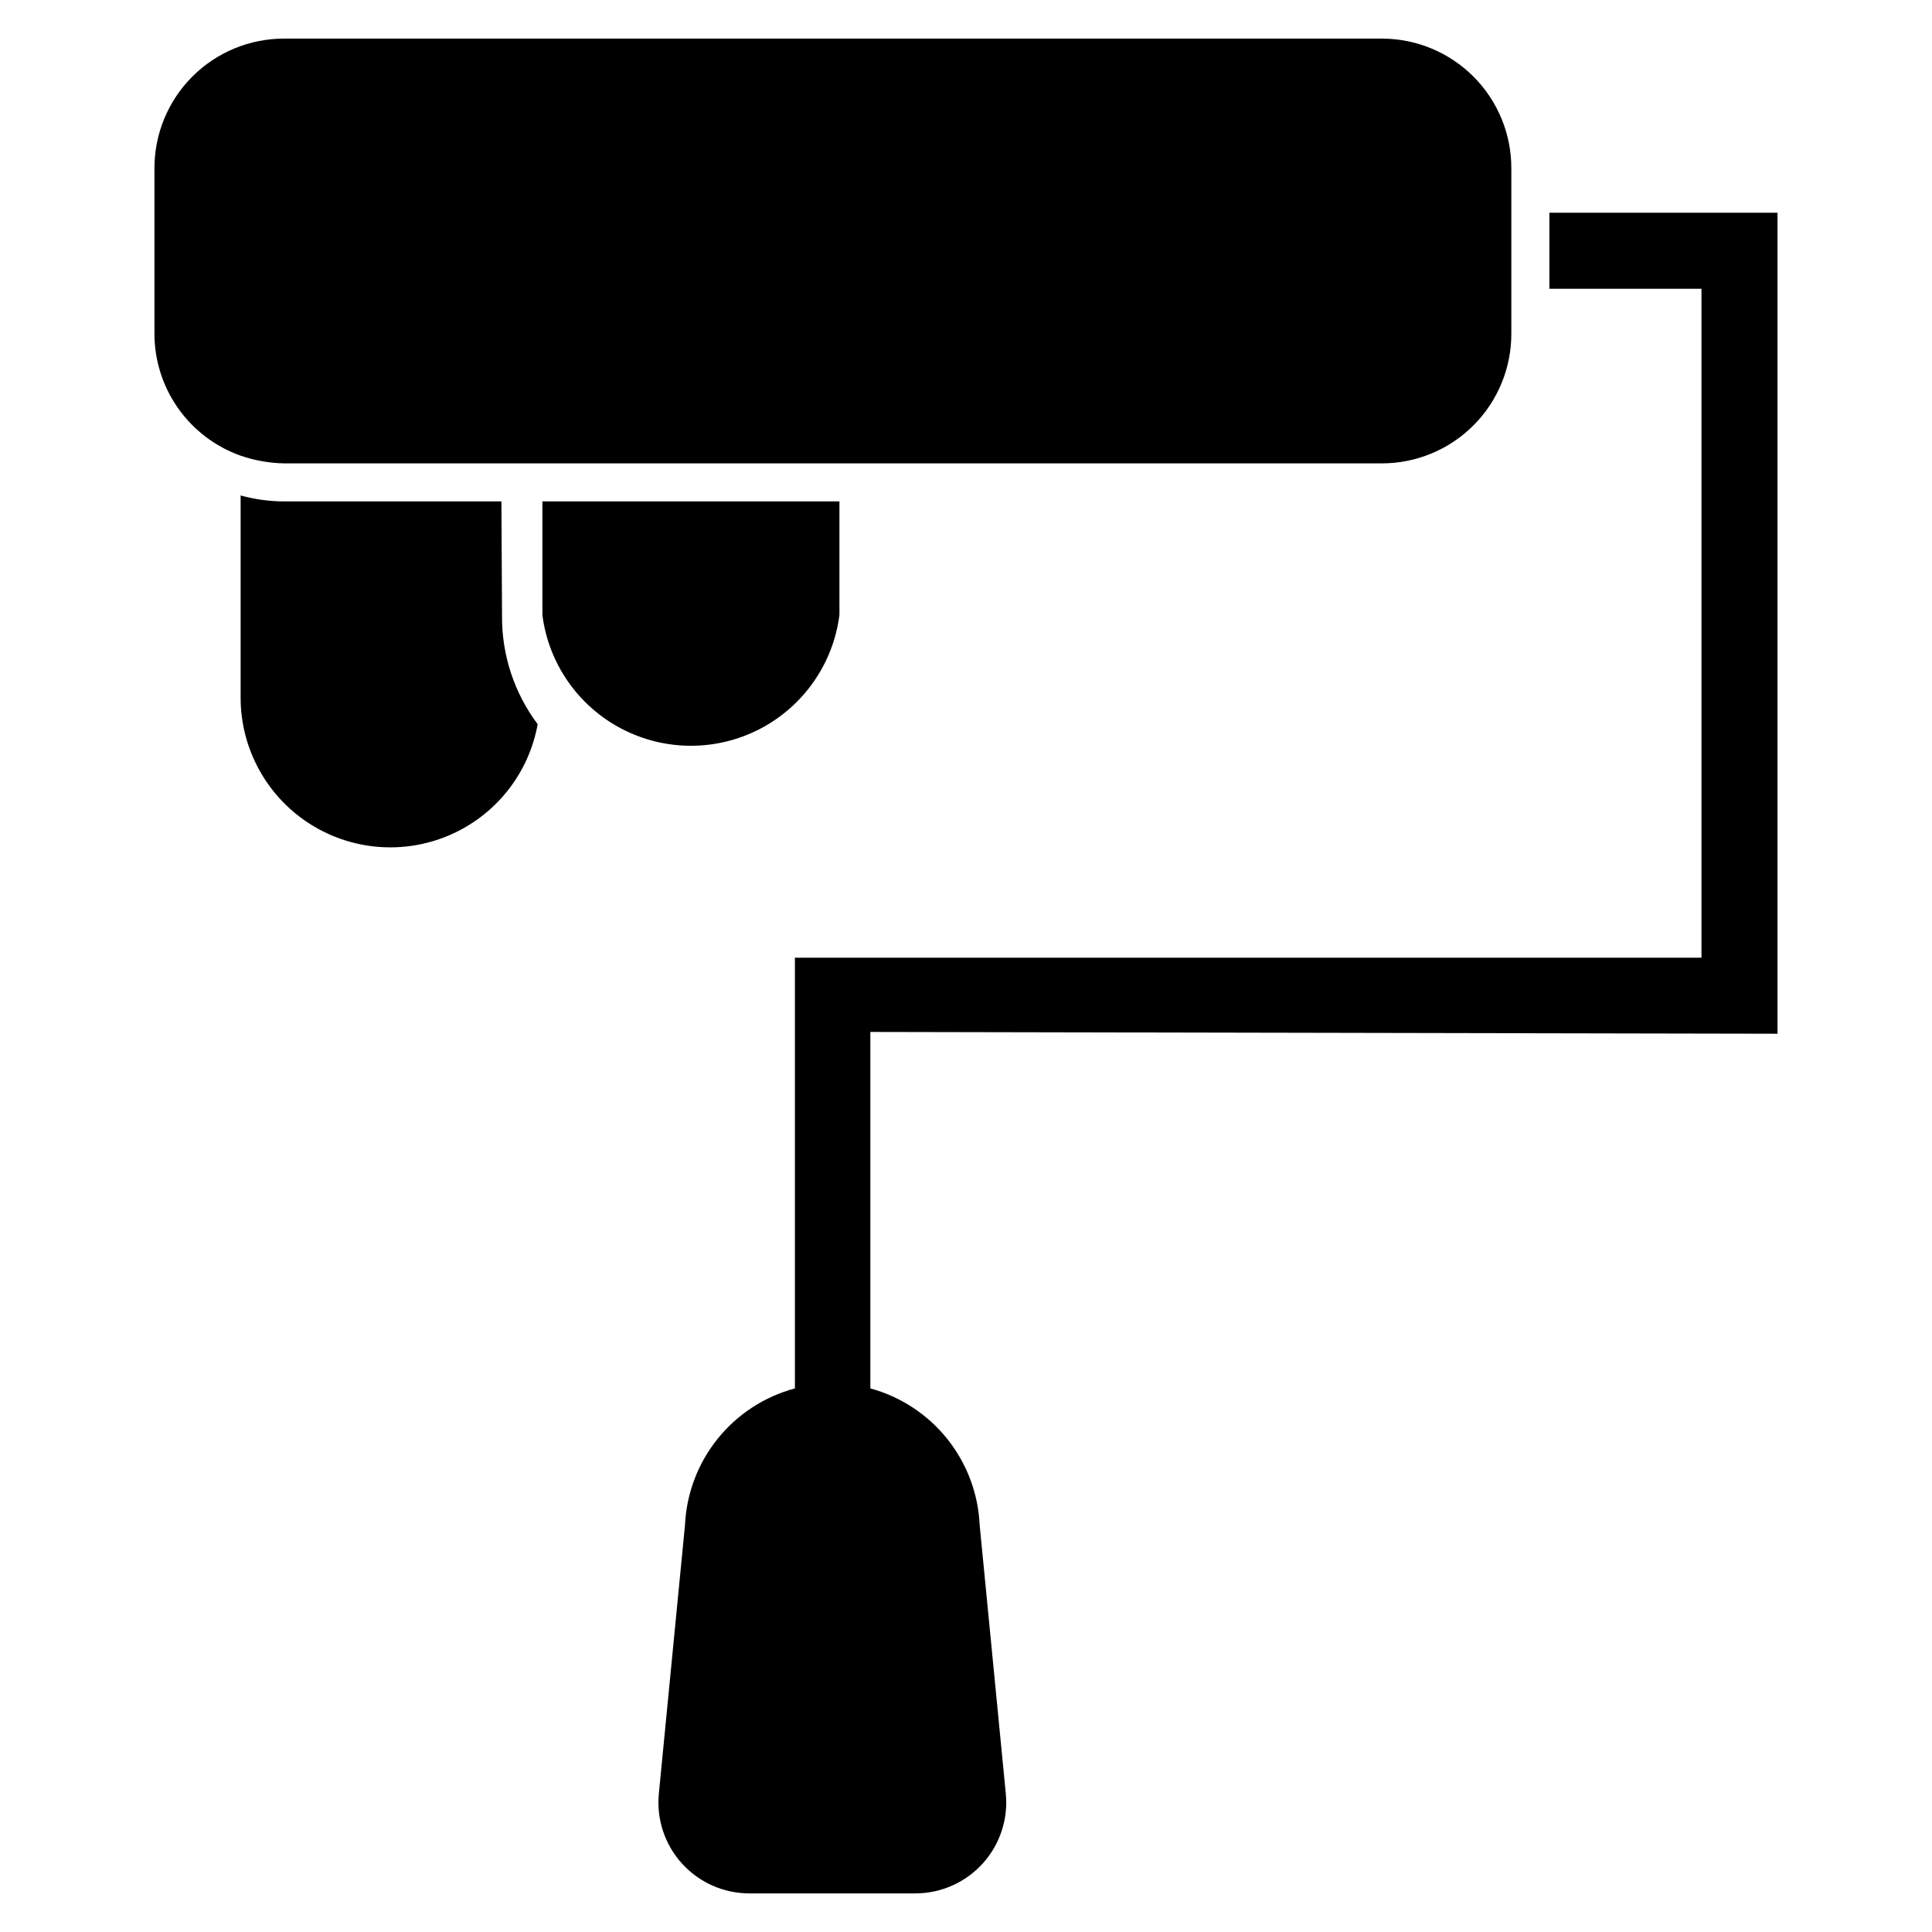
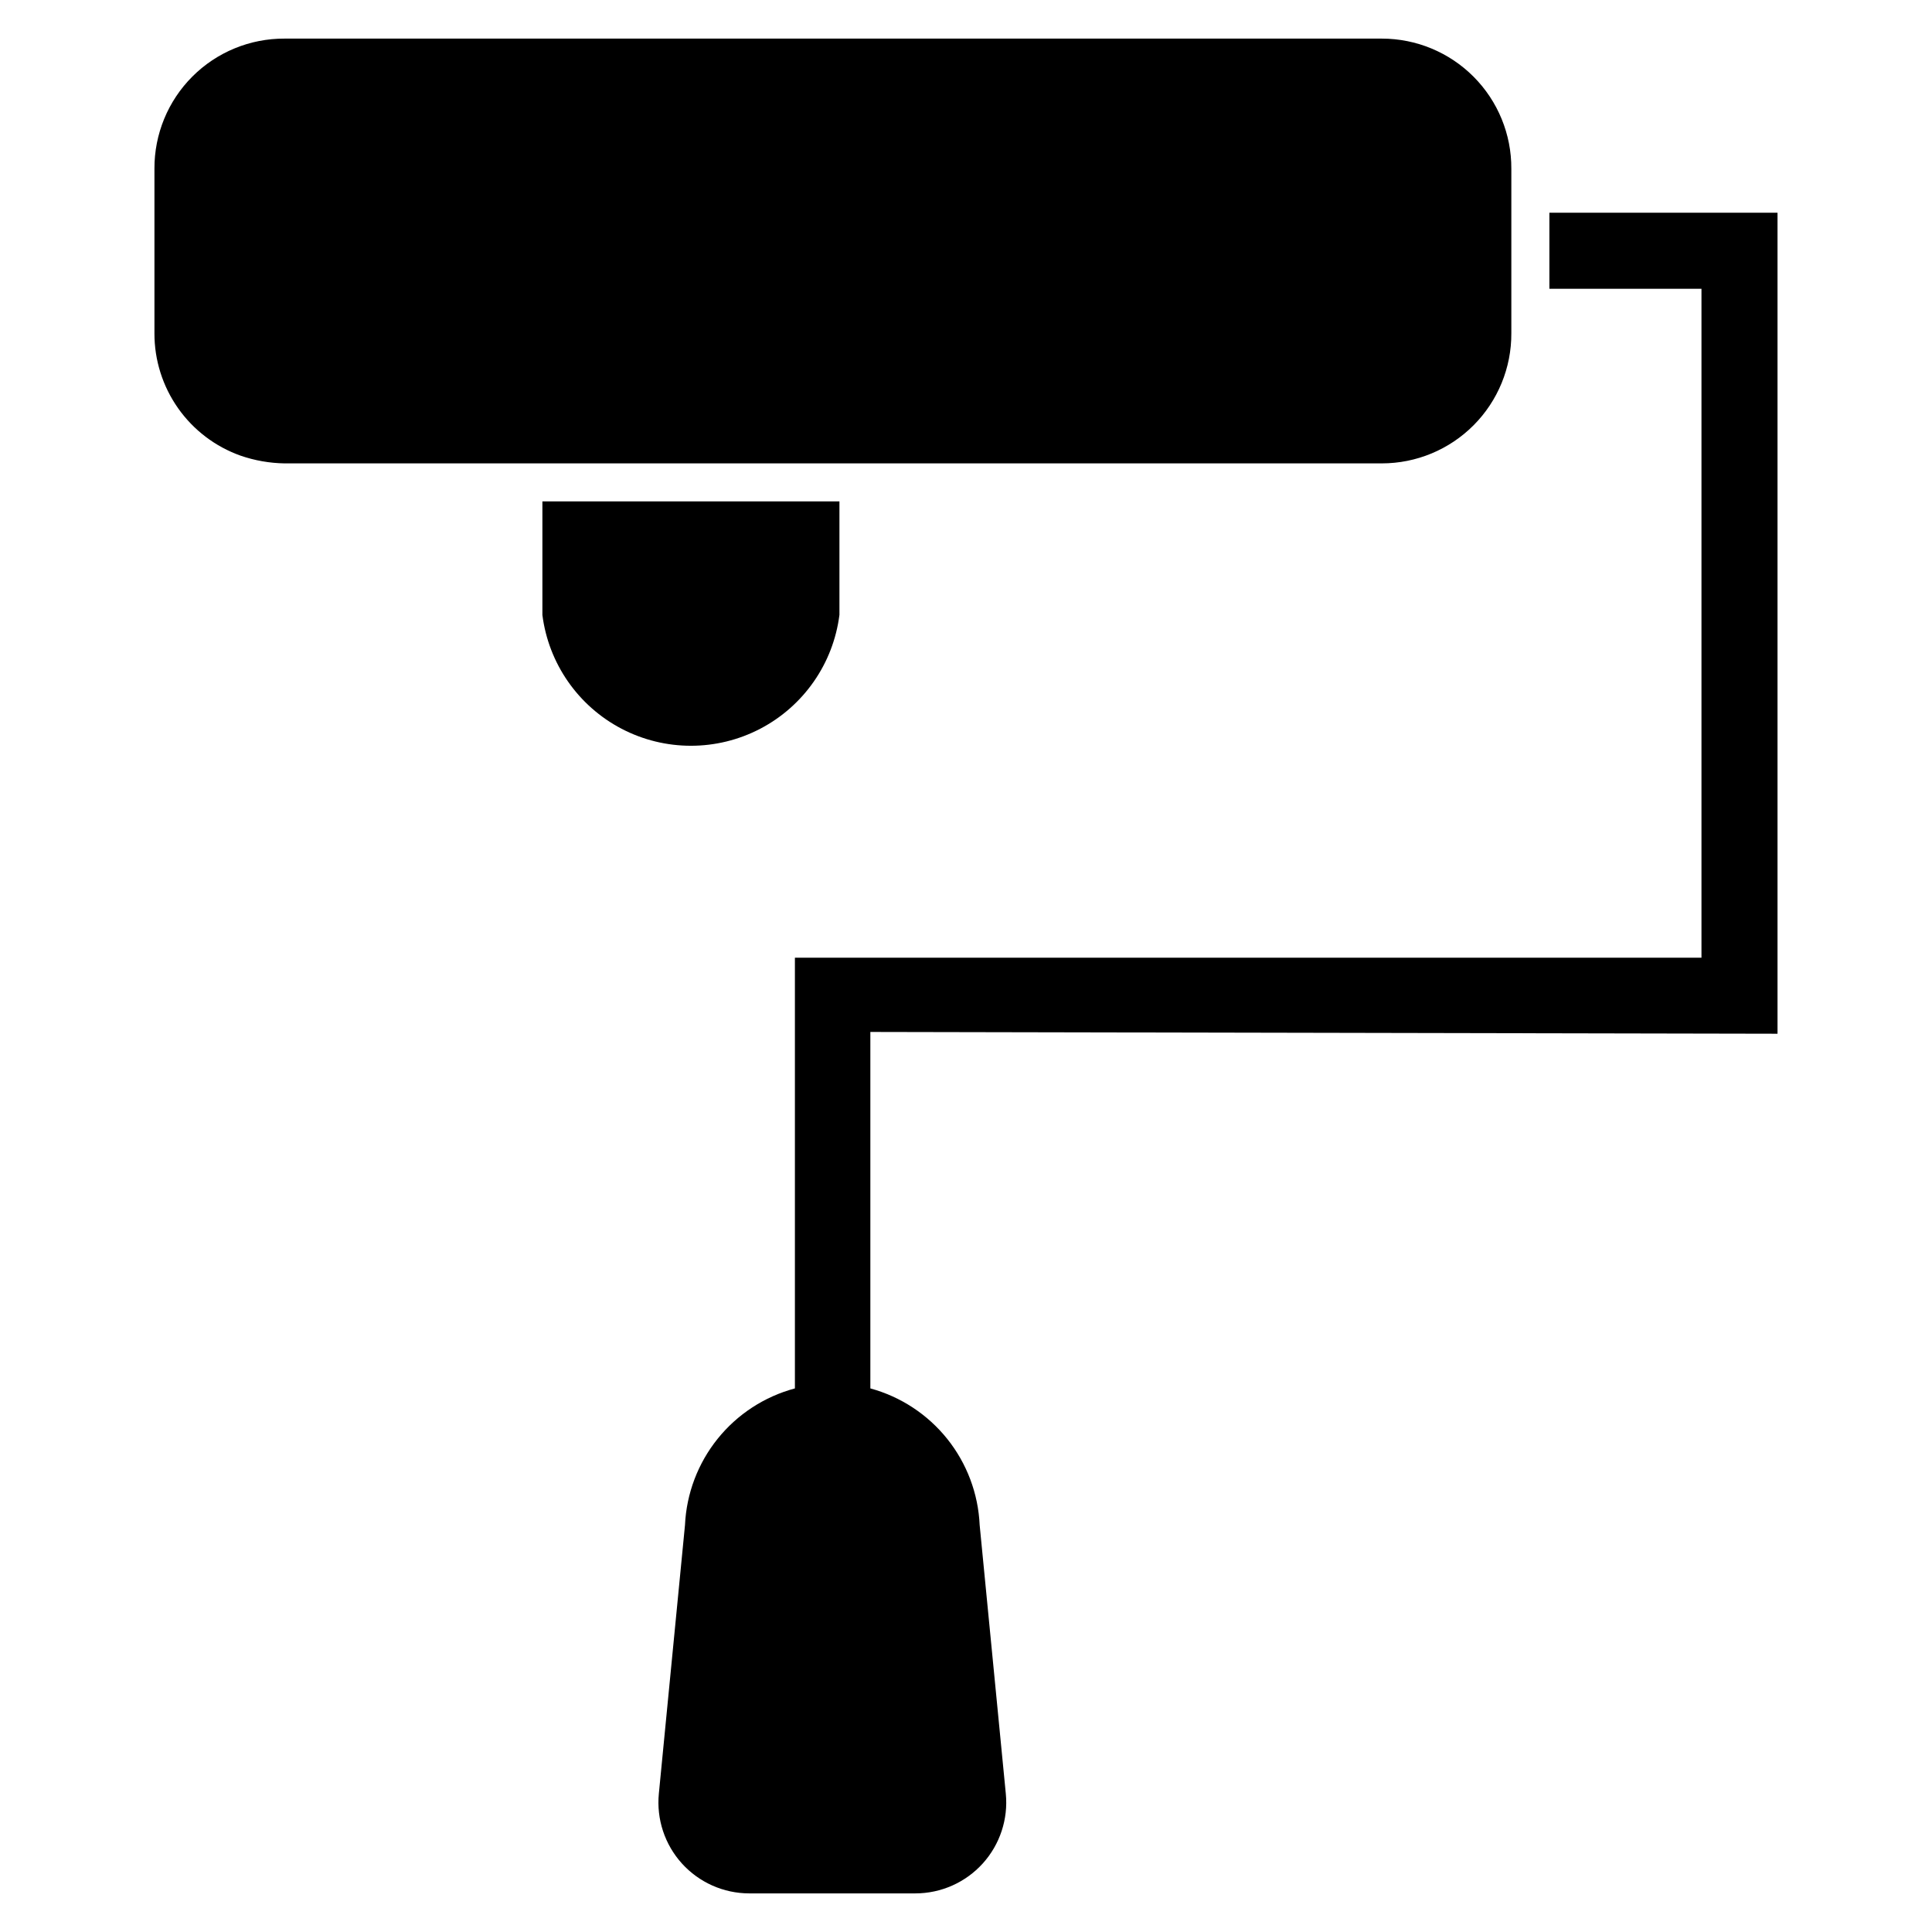
<svg xmlns="http://www.w3.org/2000/svg" fill="#000000" width="800px" height="800px" version="1.1" viewBox="144 144 512 512">
  <g>
    <path d="m615.06 417.95v-217.58h-60.457v20.152h40.305v177.28h-240.25v114.14c-8.07 2.164-15.242 6.84-20.477 13.348-5.238 6.512-8.266 14.52-8.652 22.863l-6.926 71.164c-0.664 6.762 1.555 13.488 6.109 18.523 4.559 5.035 11.031 7.914 17.82 7.926h44.086c6.793-0.012 13.262-2.891 17.82-7.926 4.555-5.035 6.777-11.762 6.109-18.523l-6.926-71.164c-0.375-8.324-3.383-16.316-8.586-22.824-5.207-6.508-12.344-11.195-20.383-13.387v-94.465z" />
    <path d="m219.41 266.8h290.79c9.129 0 17.883-3.637 24.324-10.109 6.441-6.469 10.039-15.242 9.996-24.371v-43.609c0.043-9.133-3.555-17.902-9.996-24.371-6.441-6.473-15.195-10.109-24.324-10.109h-290.79c-9.156-0.043-17.953 3.578-24.426 10.051-6.477 6.477-10.094 15.27-10.055 24.43v43.609c-0.02 7.106 2.168 14.039 6.258 19.848 4.086 5.809 9.879 10.207 16.574 12.586 3.75 1.293 7.68 1.984 11.648 2.047z" />
-     <path d="m276.88 276.88h-57.465c-3.938-0.004-7.856-0.531-11.648-1.574v53.688c0.035 13.32 6.758 25.734 17.891 33.051 11.137 7.312 25.195 8.551 37.438 3.293 12.242-5.258 21.027-16.305 23.391-29.414-6.231-8.305-9.551-18.434-9.445-28.812z" />
    <path d="m366.46 306.95v-30.074h-78.719v30.07l-0.004 0.004c1.633 12.883 9.473 24.156 20.984 30.172 11.512 6.016 25.242 6.016 36.754 0s19.352-17.289 20.984-30.172z" />
  </g>
</svg>